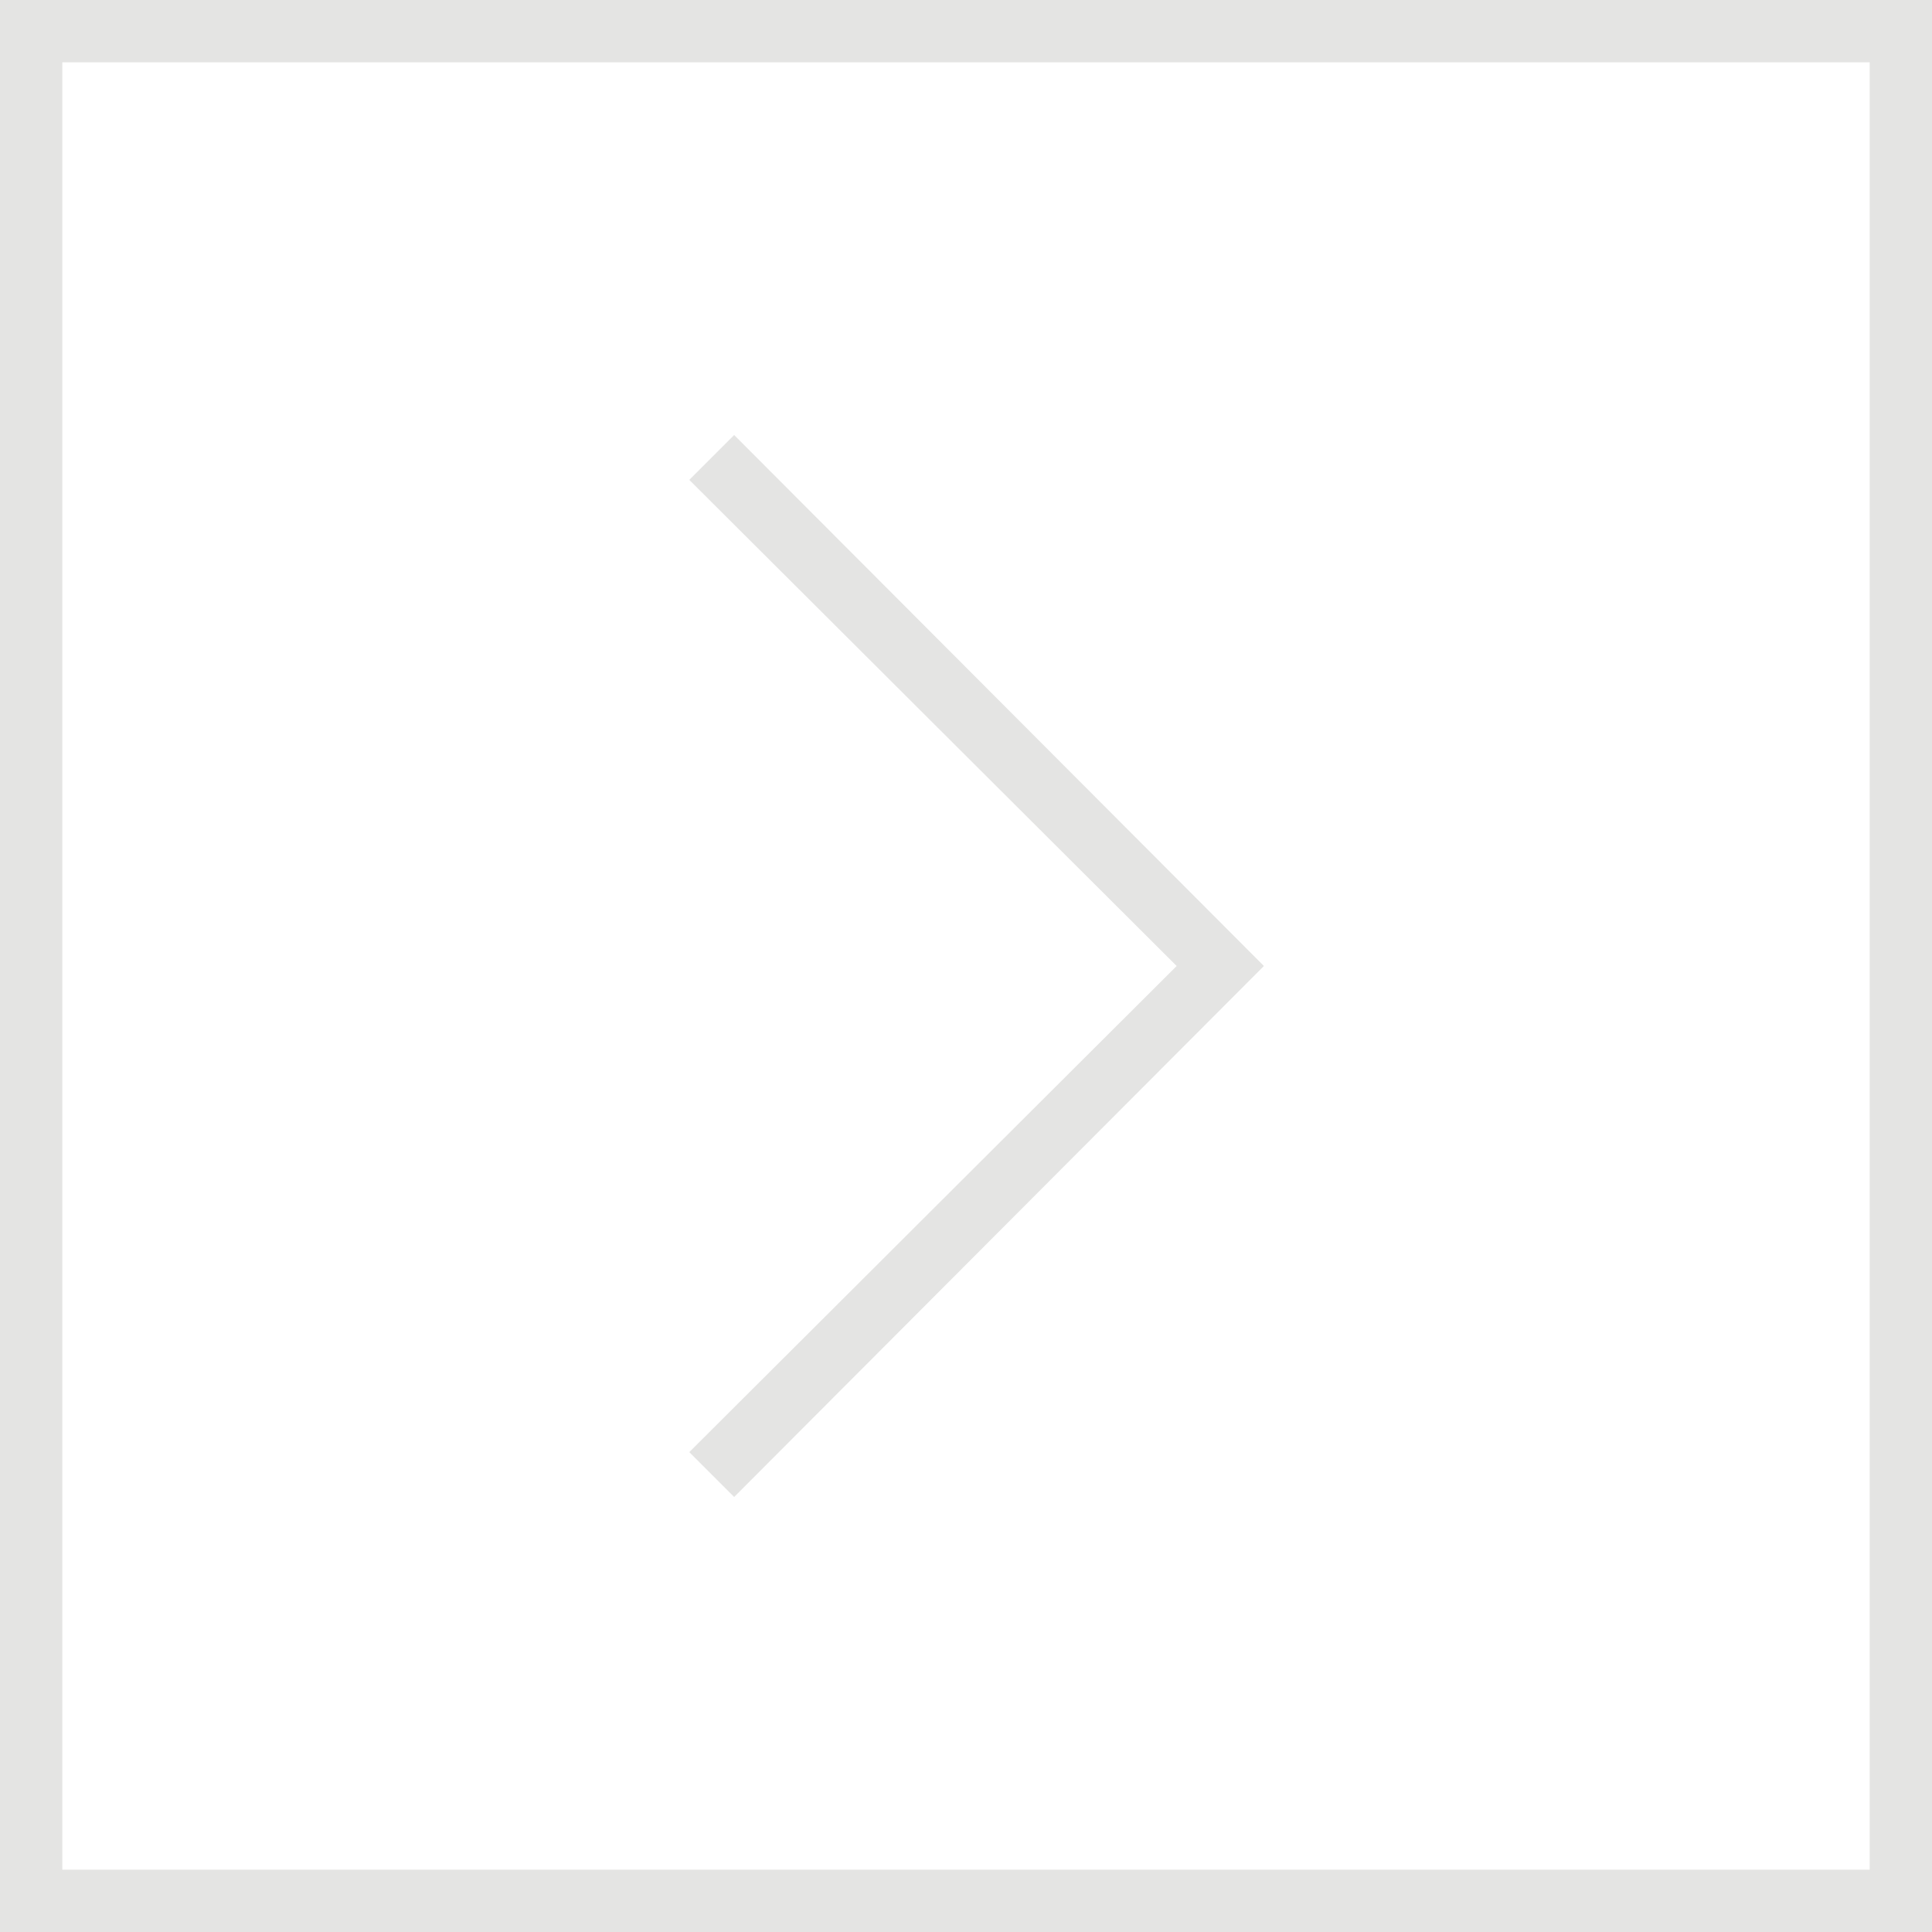
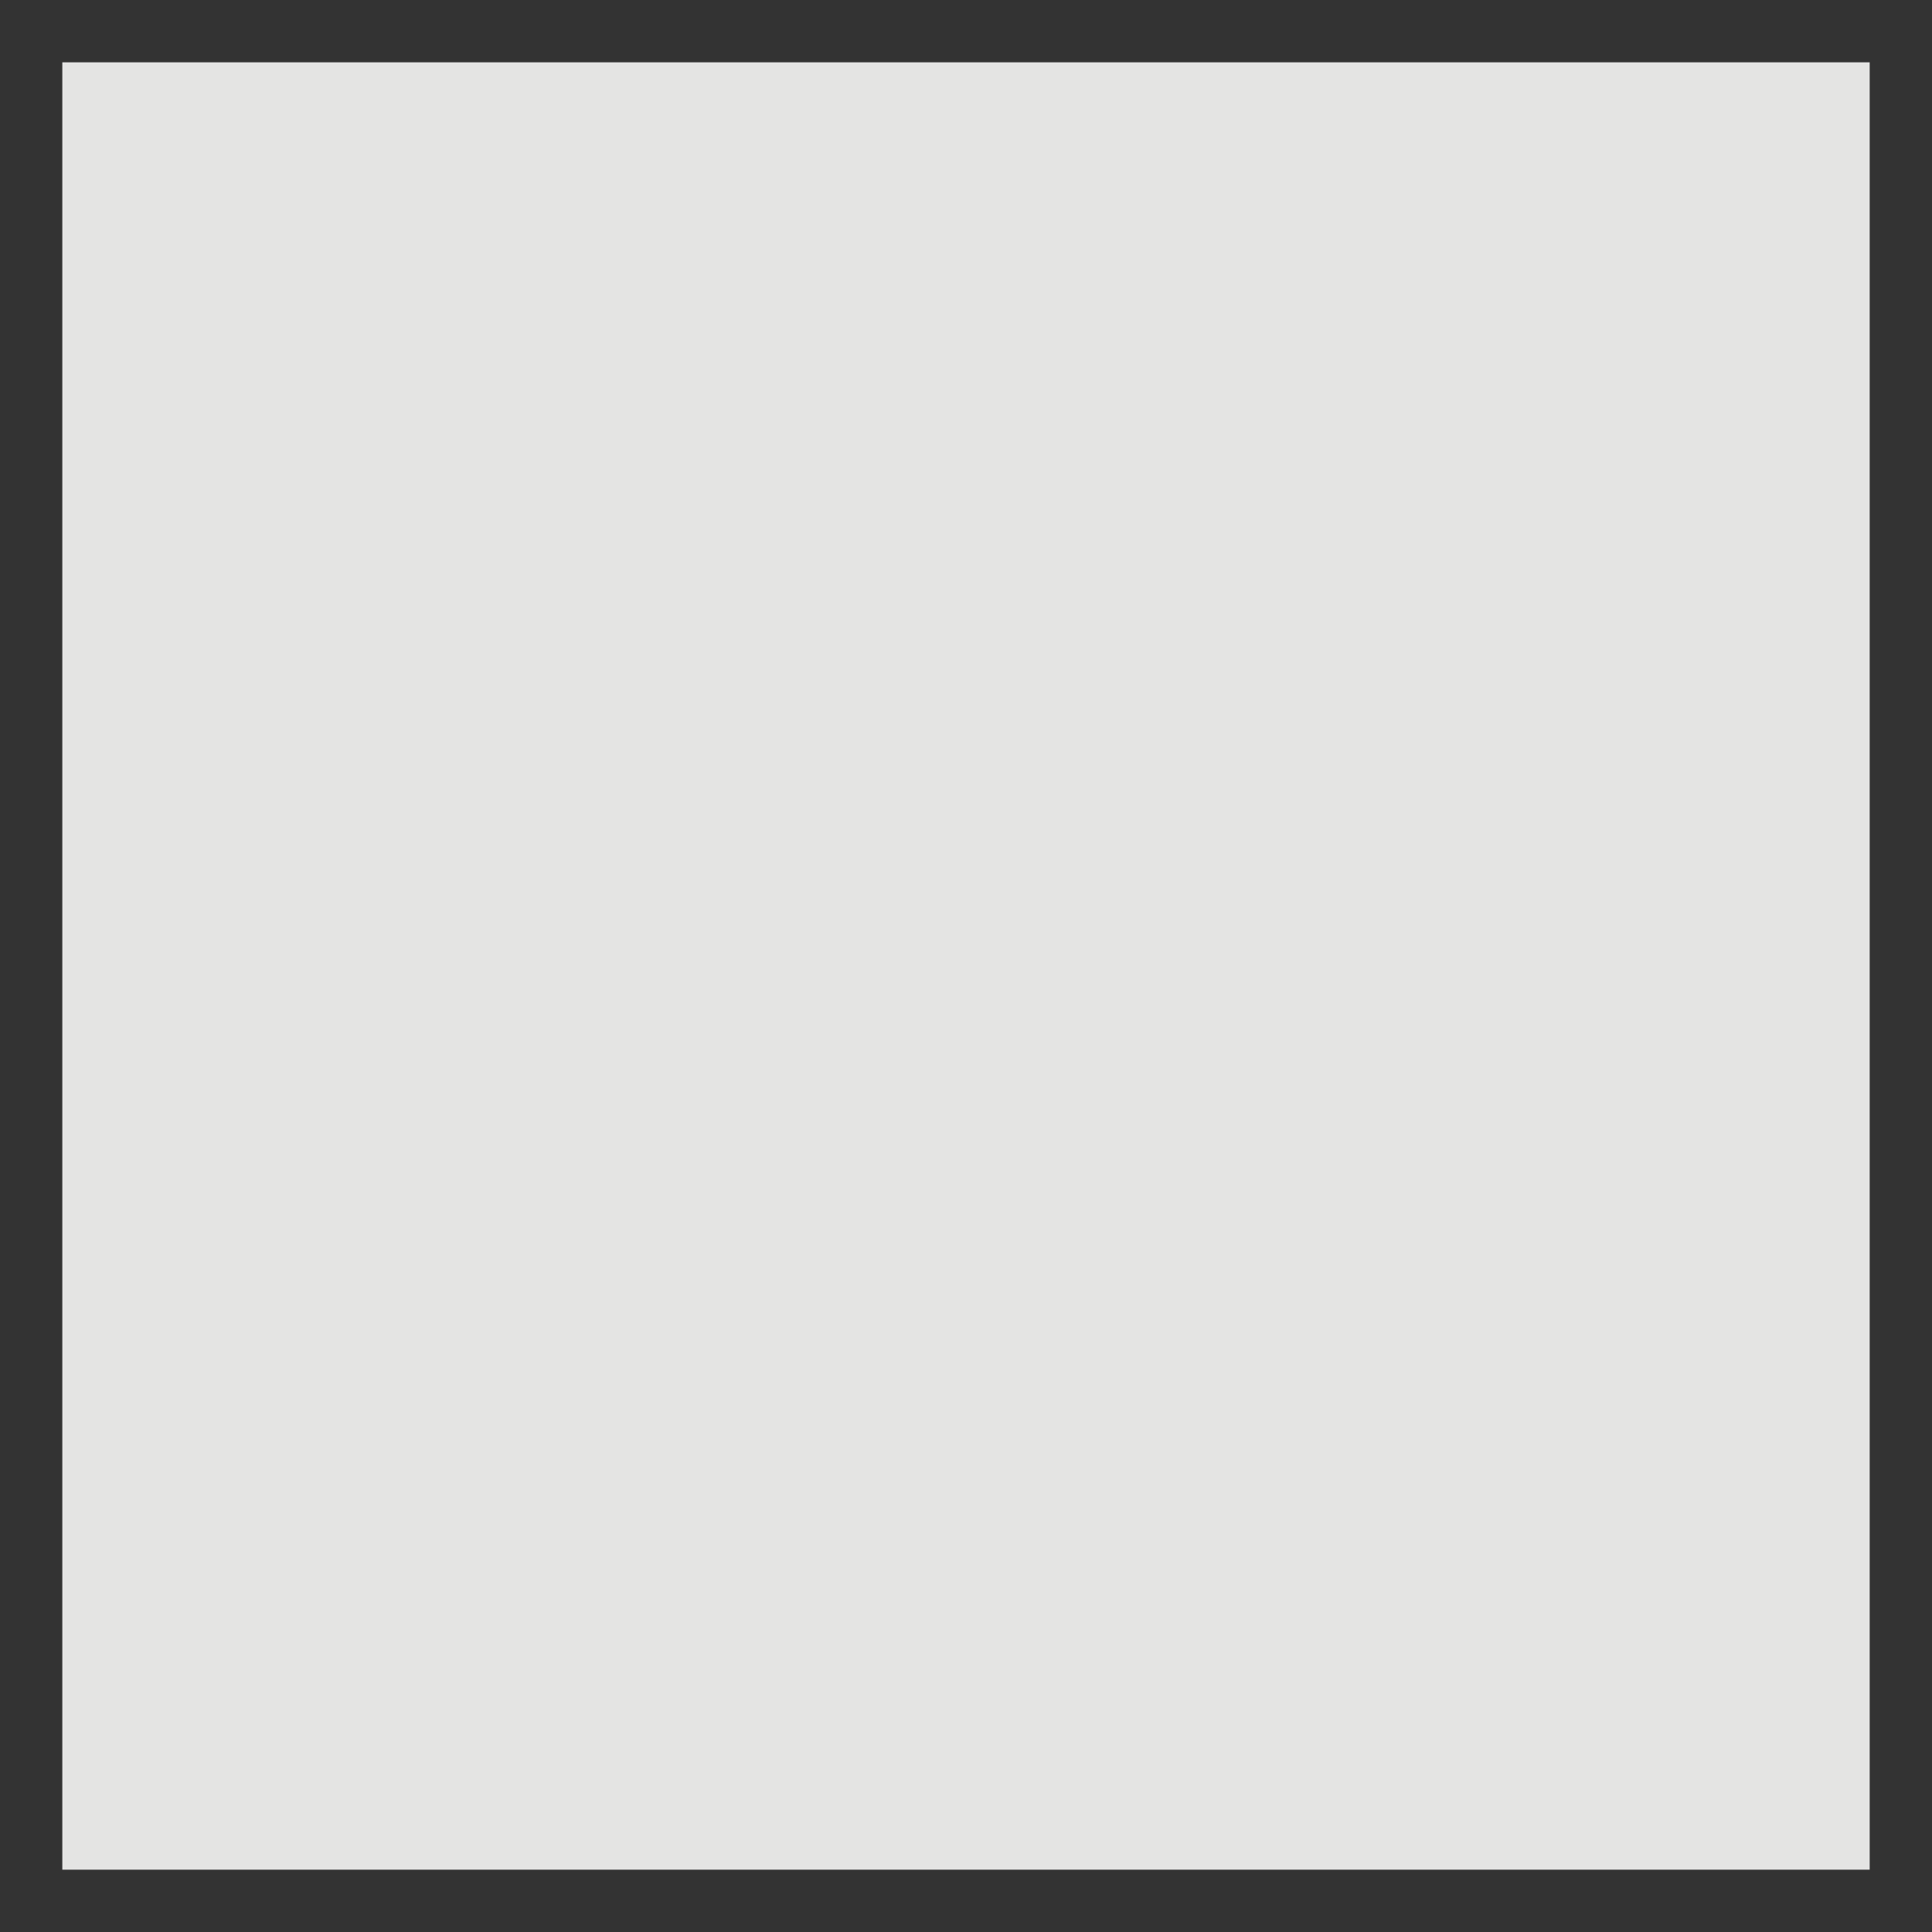
<svg xmlns="http://www.w3.org/2000/svg" id="_레이어_2" data-name="레이어 2" viewBox="0 0 15.5 15.5">
  <rect x="0" y="0" width="15.5" height="15.5" fill="#333333" stroke="none" />
  <defs>
    <style>
      .cls-1 {
        fill: #fff;
      }

      .cls-1, .cls-2 {
        stroke-width: 0px;
      }

      .cls-2 {
        fill: #e4e4e3;
      }
    </style>
  </defs>
  <g id="Layer_1" data-name="Layer 1">
    <g>
-       <rect class="cls-1" x=".25" y=".25" width="15" height="15" />
-       <path class="cls-2" d="m15.5,15.5H0V0h15.5v15.5Zm-15-.5h14.5V.5H.5v14.5Z" />
+       <path class="cls-2" d="m15.5,15.5H0h15.5v15.5Zm-15-.5h14.5V.5H.5v14.5Z" />
    </g>
    <polygon class="cls-2" points="5.89 12.01 5.53 11.65 9.44 7.75 5.53 3.85 5.89 3.49 10.14 7.75 5.89 12.01" />
  </g>
</svg>